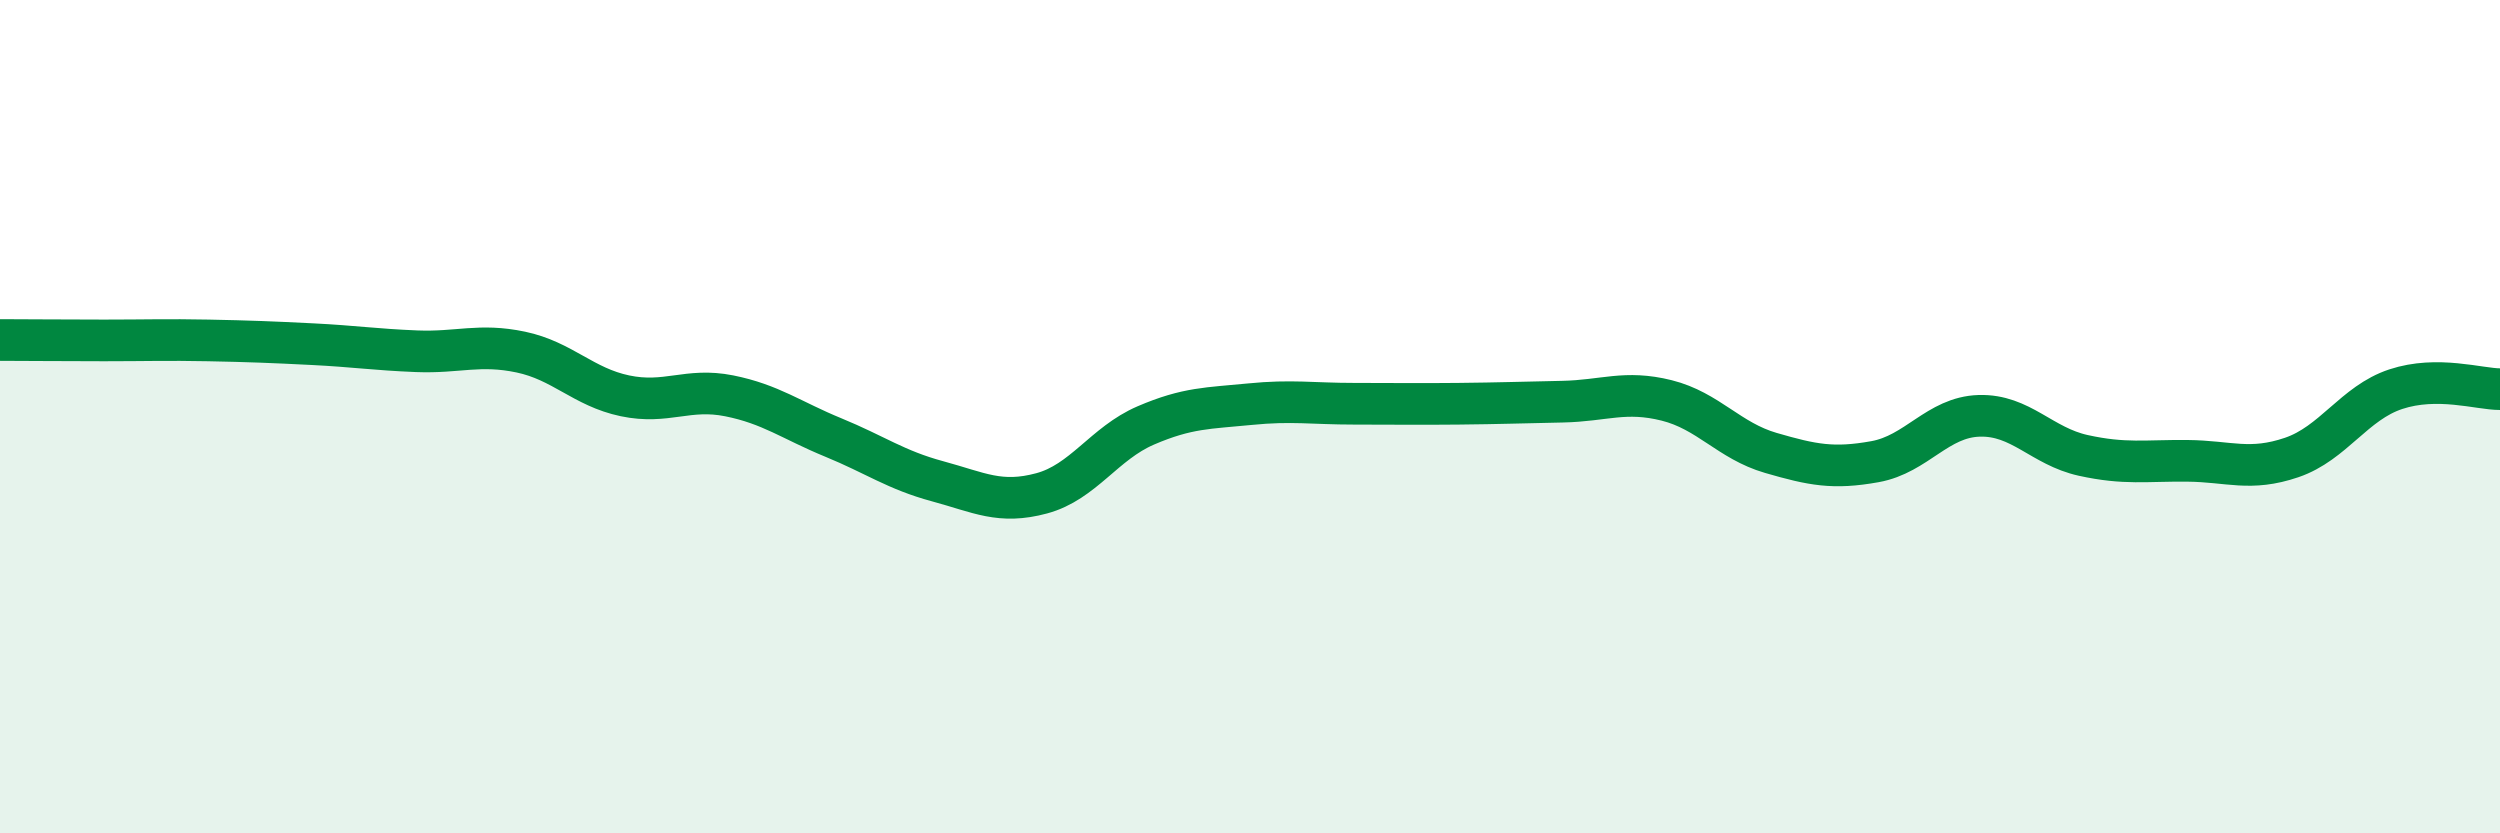
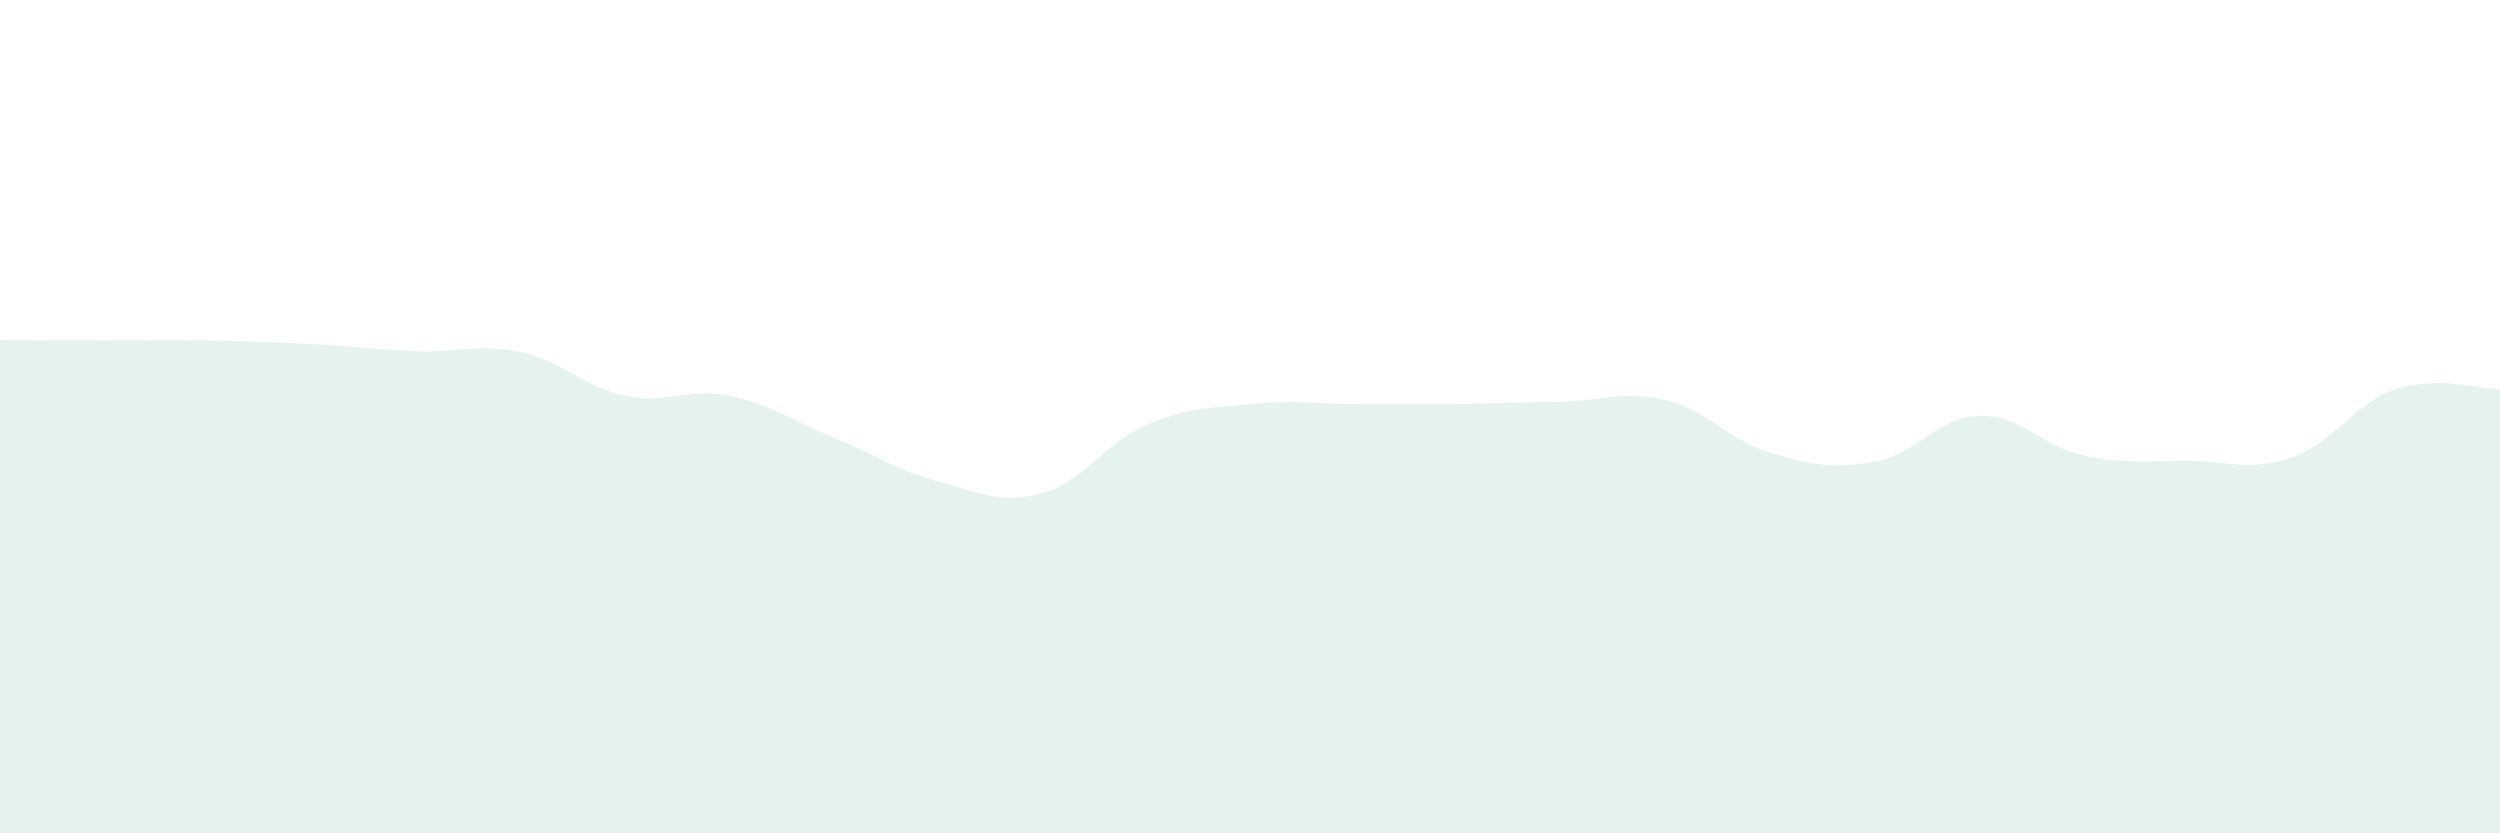
<svg xmlns="http://www.w3.org/2000/svg" width="60" height="20" viewBox="0 0 60 20">
  <path d="M 0,8.16 C 0.5,8.16 1.5,8.17 2.5,8.17 C 3.5,8.17 4,8.15 5,8.17 C 6,8.19 6.5,8.21 7.5,8.26 C 8.5,8.31 9,8.39 10,8.43 C 11,8.47 11.5,8.24 12.5,8.45 C 13.5,8.66 14,9.29 15,9.5 C 16,9.71 16.5,9.3 17.5,9.5 C 18.5,9.7 19,10.09 20,10.5 C 21,10.91 21.5,11.28 22.5,11.55 C 23.5,11.82 24,12.11 25,11.84 C 26,11.57 26.5,10.64 27.5,10.21 C 28.5,9.78 29,9.8 30,9.7 C 31,9.6 31.5,9.69 32.5,9.69 C 33.5,9.69 34,9.7 35,9.69 C 36,9.68 36.5,9.66 37.5,9.64 C 38.5,9.62 39,9.36 40,9.61 C 41,9.86 41.5,10.58 42.5,10.87 C 43.5,11.16 44,11.26 45,11.08 C 46,10.9 46.5,10.01 47.5,9.98 C 48.5,9.95 49,10.71 50,10.93 C 51,11.15 51.5,11.05 52.5,11.06 C 53.5,11.07 54,11.32 55,10.98 C 56,10.64 56.5,9.67 57.5,9.34 C 58.5,9.01 59.5,9.34 60,9.34L60 20L0 20Z" fill="#008740" opacity="0.1" stroke-linecap="round" stroke-linejoin="round" />
-   <path d="M 0,8.16 C 0.5,8.16 1.5,8.17 2.5,8.17 C 3.5,8.17 4,8.15 5,8.17 C 6,8.19 6.5,8.21 7.5,8.26 C 8.5,8.31 9,8.39 10,8.43 C 11,8.47 11.5,8.24 12.5,8.45 C 13.5,8.66 14,9.29 15,9.5 C 16,9.71 16.5,9.3 17.5,9.5 C 18.5,9.7 19,10.09 20,10.5 C 21,10.91 21.5,11.28 22.5,11.55 C 23.5,11.82 24,12.11 25,11.84 C 26,11.57 26.5,10.64 27.5,10.21 C 28.5,9.78 29,9.8 30,9.7 C 31,9.6 31.5,9.69 32.5,9.69 C 33.5,9.69 34,9.7 35,9.69 C 36,9.68 36.5,9.66 37.5,9.64 C 38.5,9.62 39,9.36 40,9.61 C 41,9.86 41.5,10.58 42.5,10.87 C 43.5,11.16 44,11.26 45,11.08 C 46,10.9 46.5,10.01 47.5,9.98 C 48.5,9.95 49,10.71 50,10.93 C 51,11.15 51.5,11.05 52.5,11.06 C 53.5,11.07 54,11.32 55,10.98 C 56,10.64 56.5,9.67 57.5,9.34 C 58.5,9.01 59.5,9.34 60,9.34" stroke="#008740" stroke-width="1" fill="none" stroke-linecap="round" stroke-linejoin="round" />
</svg>